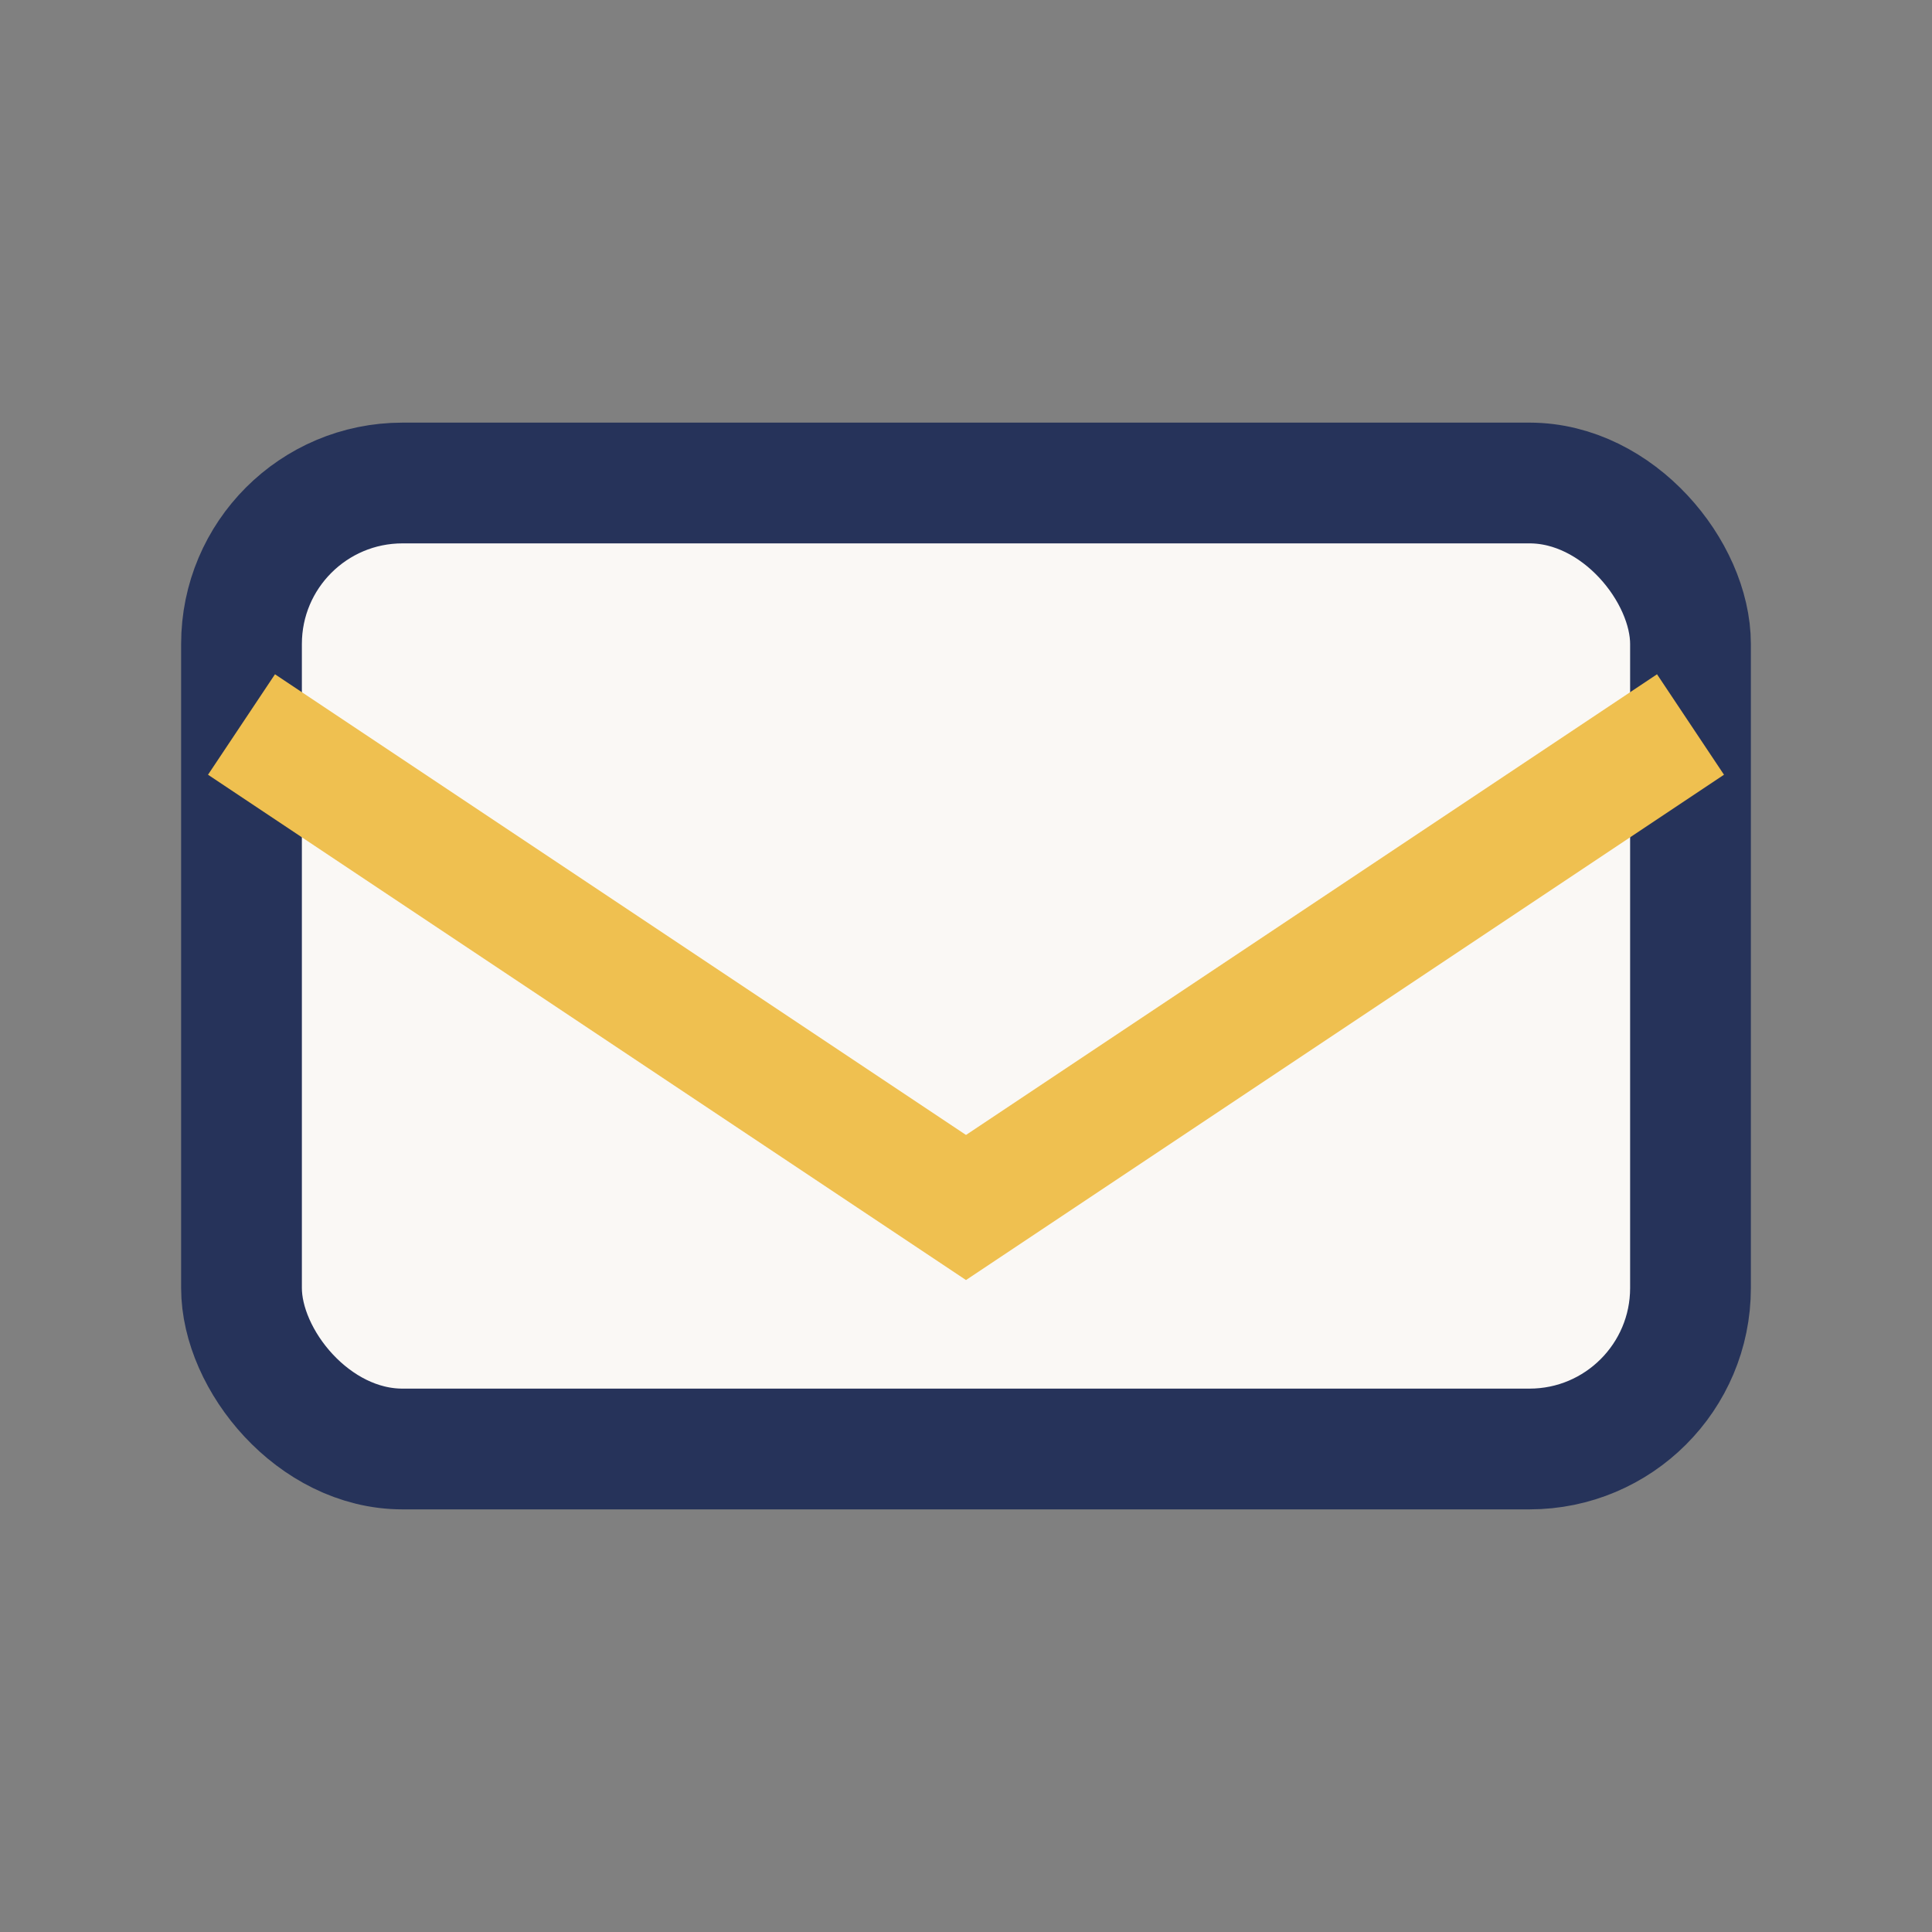
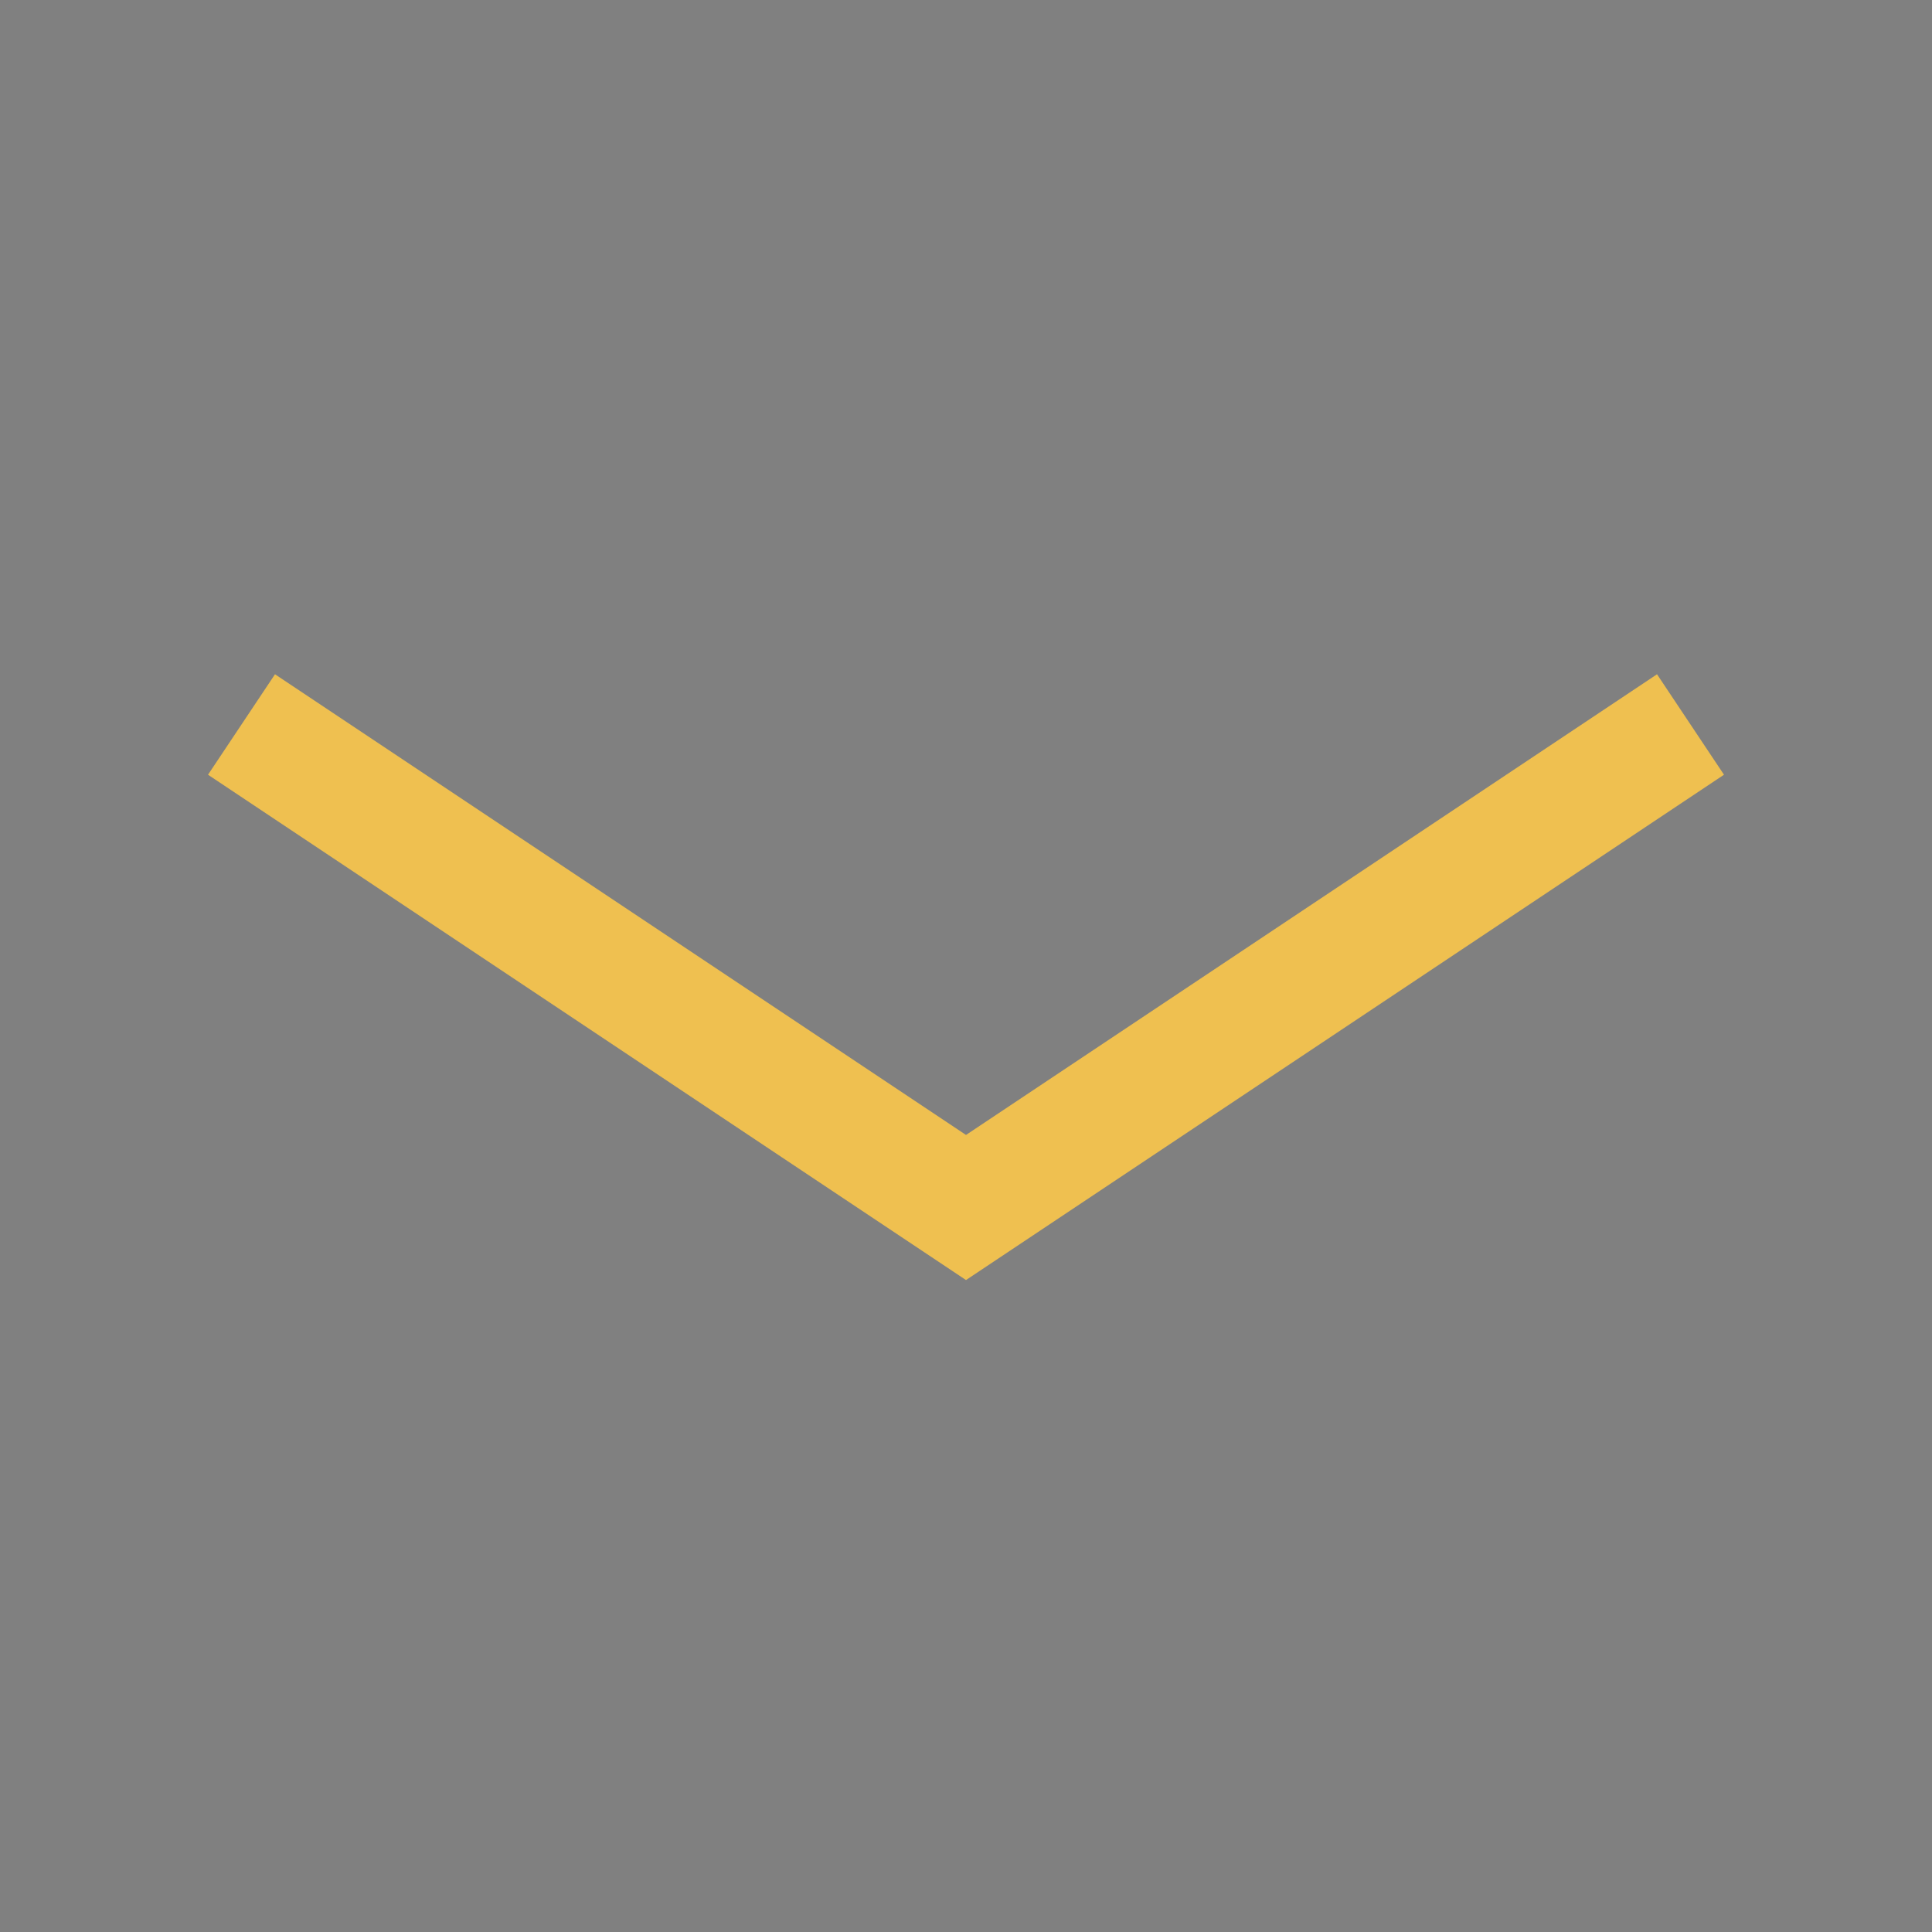
<svg xmlns="http://www.w3.org/2000/svg" width="24" height="24" viewBox="0 0 24 24">
  <rect x="0" y="0" width="24" height="24" fill="#808080" stroke="none" />
-   <rect x="3" y="6" width="18" height="12" rx="2" fill="#FAF8F5" stroke="#26335A" stroke-width="1.5" />
  <path d="M3 9l9 6 9-6" fill="none" stroke="#EFC050" stroke-width="1.5" />
</svg>